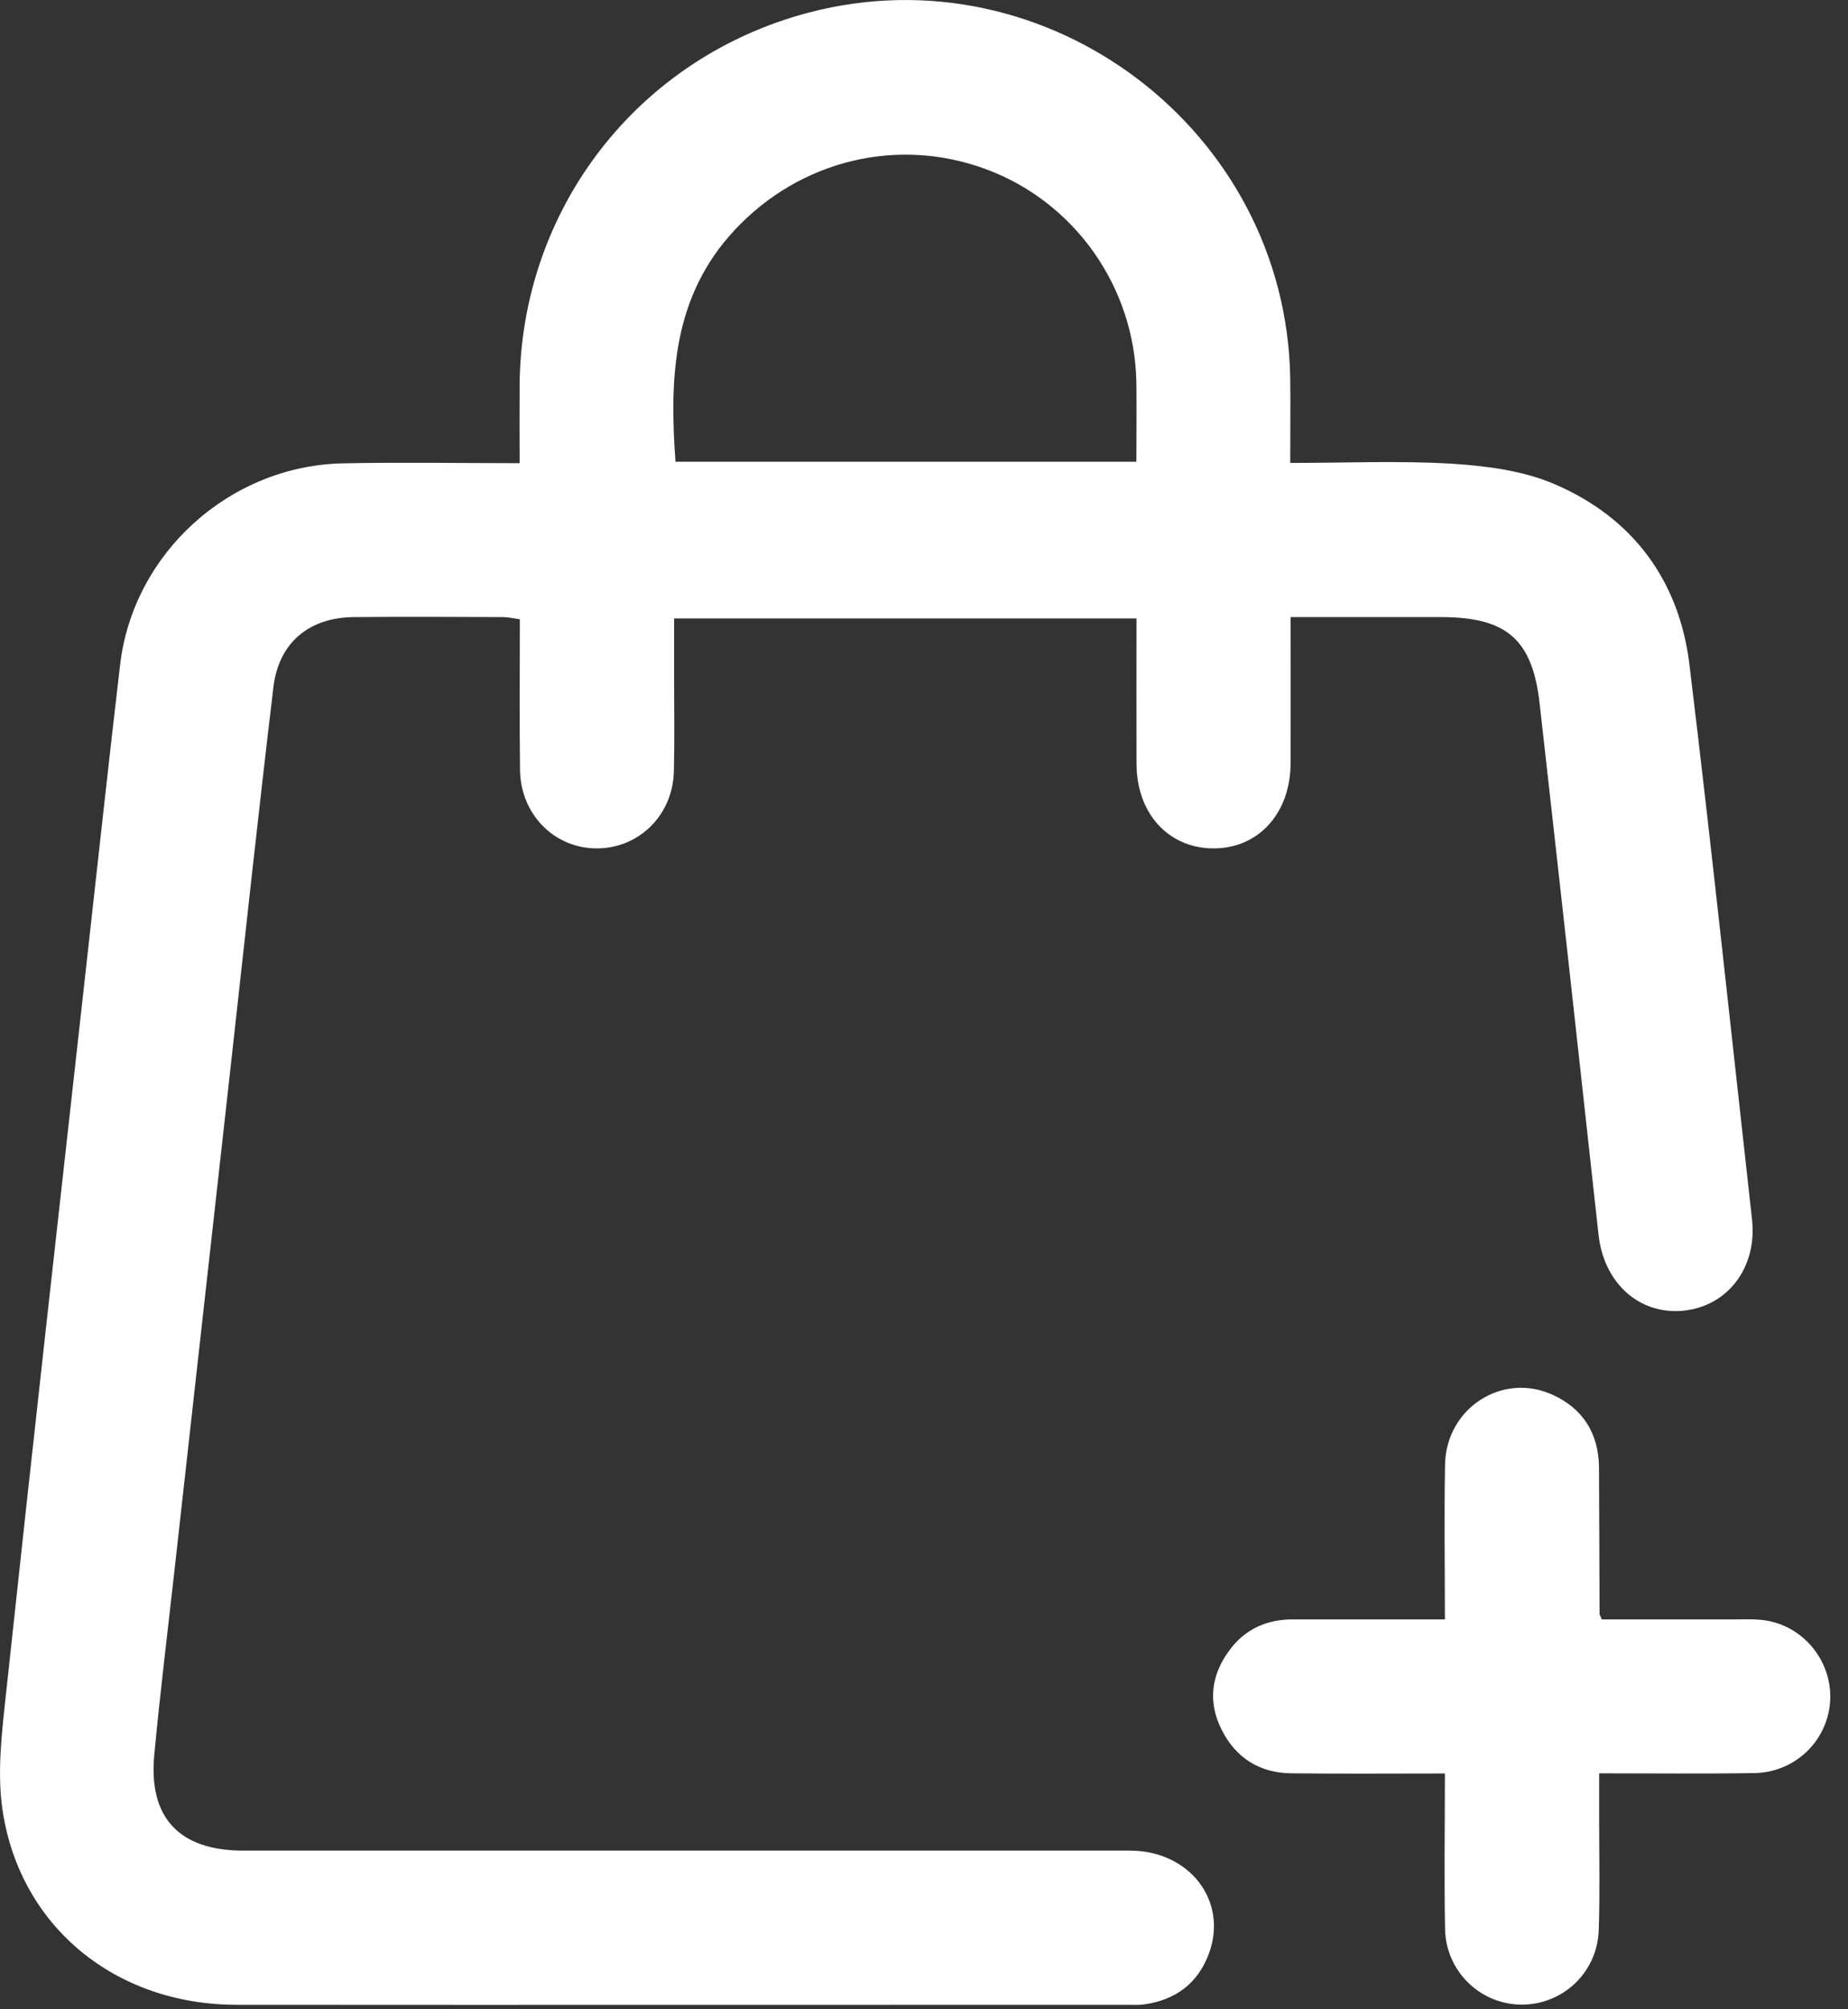
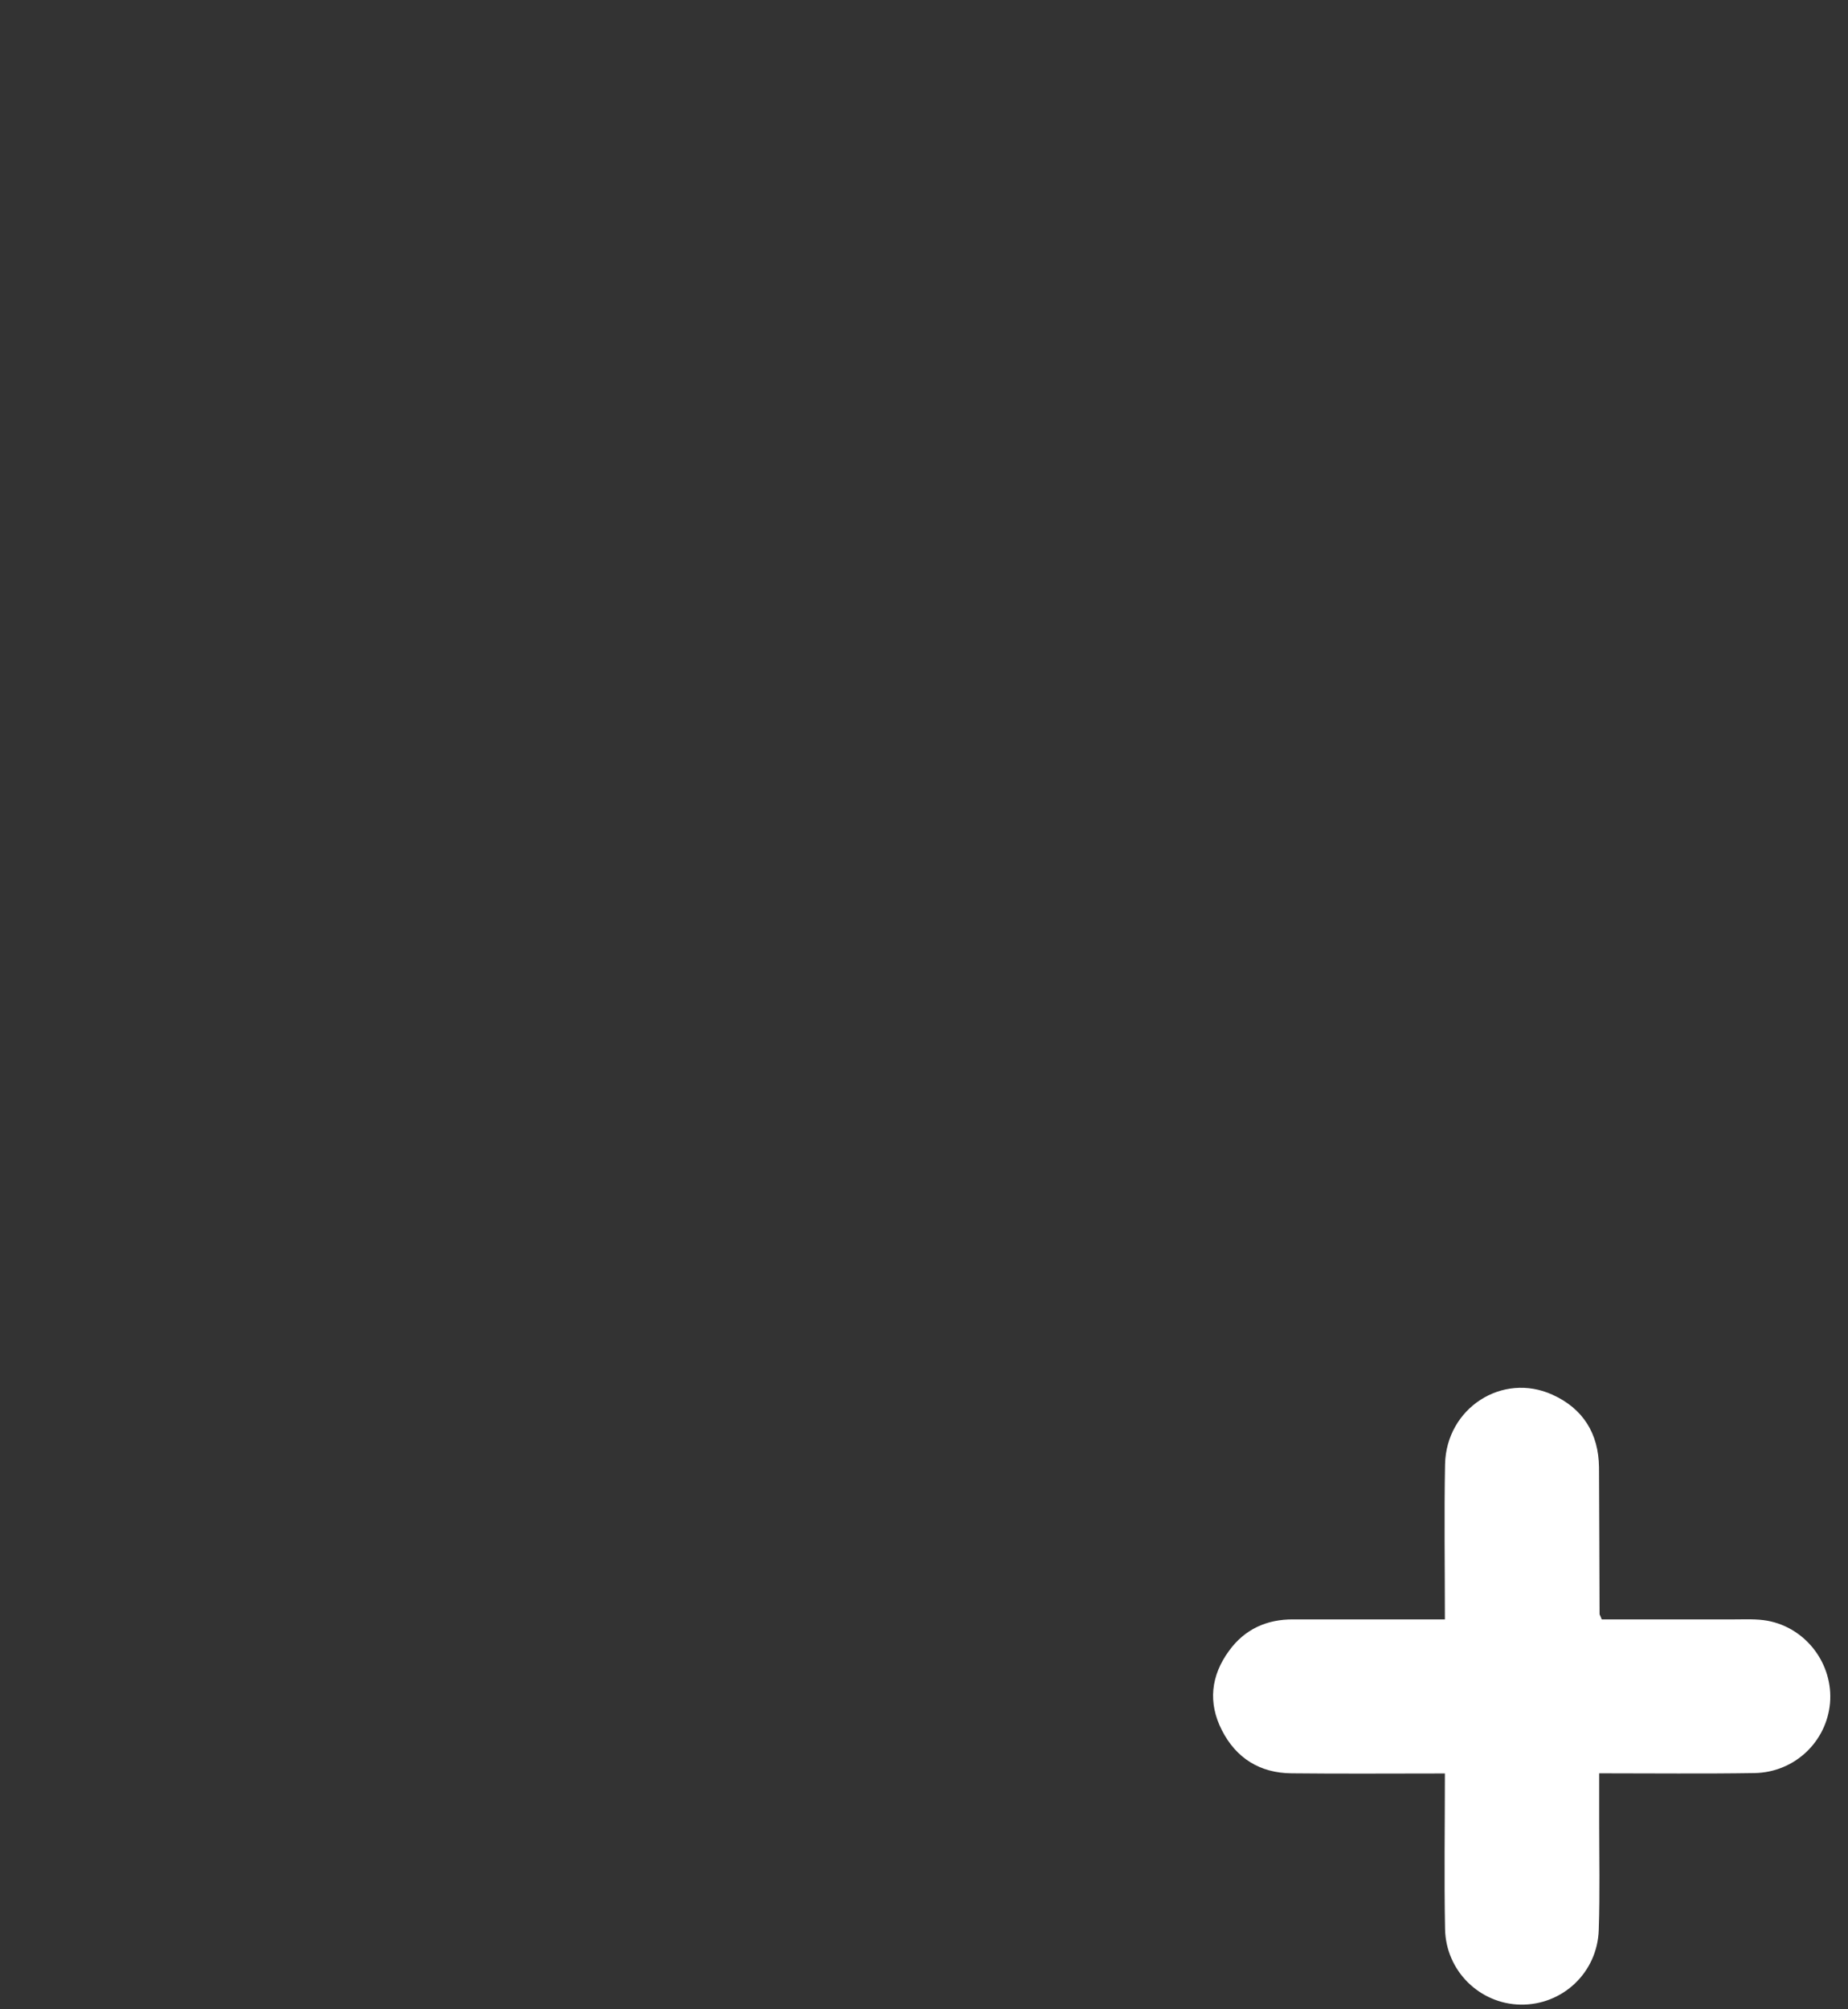
<svg xmlns="http://www.w3.org/2000/svg" width="23" height="25" viewBox="0 0 23 25" fill="none">
  <rect x="0" y="0" width="23" height="25" fill="#333333" stroke="none" />
  <g id="Group">
-     <path id="Vector" d="M16.063 7.678C16.063 8.317 16.065 8.907 16.063 9.496C16.06 10.125 15.657 10.563 15.09 10.556C14.536 10.548 14.145 10.115 14.145 9.501C14.143 8.904 14.145 8.307 14.145 7.695C12.223 7.695 10.33 7.695 8.39 7.695C8.39 7.947 8.39 8.203 8.39 8.456C8.39 8.837 8.397 9.215 8.387 9.596C8.375 10.138 7.959 10.551 7.437 10.556C6.905 10.561 6.48 10.138 6.472 9.581C6.465 8.961 6.47 8.342 6.47 7.705C6.393 7.695 6.328 7.678 6.263 7.678C5.644 7.675 5.025 7.673 4.405 7.678C3.846 7.683 3.47 7.996 3.403 8.548C3.216 10.115 3.047 11.682 2.873 13.252C2.642 15.326 2.41 17.4 2.179 19.472C2.092 20.256 1.995 21.039 1.921 21.825C1.843 22.616 2.231 23.026 3.03 23.026C6.708 23.026 10.384 23.026 14.063 23.026C14.807 23.026 15.287 23.653 15.046 24.307C14.909 24.678 14.63 24.884 14.242 24.939C14.172 24.949 14.103 24.944 14.033 24.944C10.335 24.944 6.639 24.947 2.94 24.944C1.443 24.942 0.254 23.979 0.033 22.532C-0.039 22.059 0.023 21.556 0.075 21.072C0.401 18.032 0.742 14.995 1.08 11.961C1.217 10.73 1.351 9.499 1.495 8.27C1.659 6.877 2.863 5.793 4.271 5.765C4.99 5.75 5.709 5.763 6.467 5.763C6.467 5.429 6.465 5.114 6.467 4.798C6.482 2.597 7.94 0.716 10.064 0.157C13.043 -0.627 16.013 1.629 16.058 4.711C16.063 5.049 16.058 5.387 16.058 5.76C16.747 5.76 17.413 5.73 18.077 5.77C18.508 5.798 18.963 5.857 19.353 6.026C20.323 6.444 20.9 7.223 21.027 8.272C21.306 10.573 21.549 12.876 21.806 15.177C21.87 15.774 21.5 16.254 20.95 16.308C20.4 16.361 19.96 15.963 19.895 15.361C19.654 13.157 19.41 10.954 19.162 8.752C19.072 7.954 18.749 7.68 17.943 7.678C17.329 7.678 16.709 7.678 16.063 7.678ZM8.407 5.745C10.327 5.745 12.223 5.745 14.143 5.745C14.143 5.402 14.148 5.076 14.143 4.748C14.118 3.572 13.382 2.527 12.295 2.114C11.185 1.691 9.954 1.99 9.141 2.865C8.375 3.688 8.33 4.688 8.407 5.745Z" fill="white" />
    <path id="Vector_2" d="M17.983 22.066C17.326 22.066 16.7 22.071 16.075 22.064C15.68 22.061 15.384 21.875 15.207 21.527C15.033 21.186 15.07 20.848 15.297 20.539C15.491 20.271 15.767 20.146 16.098 20.149C16.714 20.149 17.331 20.149 17.983 20.149C17.983 19.49 17.973 18.855 17.985 18.219C18 17.52 18.697 17.07 19.321 17.353C19.702 17.525 19.896 17.836 19.901 18.256C19.905 18.865 19.905 19.475 19.908 20.082C19.908 20.091 19.916 20.099 19.935 20.149C20.473 20.149 21.027 20.149 21.582 20.149C21.721 20.149 21.863 20.141 22 20.166C22.482 20.256 22.818 20.708 22.776 21.191C22.733 21.673 22.333 22.054 21.833 22.061C21.204 22.071 20.577 22.064 19.903 22.064C19.903 22.27 19.903 22.467 19.903 22.661C19.903 23.111 19.913 23.559 19.898 24.009C19.883 24.544 19.445 24.951 18.923 24.942C18.416 24.932 17.995 24.524 17.985 24.001C17.973 23.367 17.983 22.73 17.983 22.066Z" fill="white" />
  </g>
</svg>